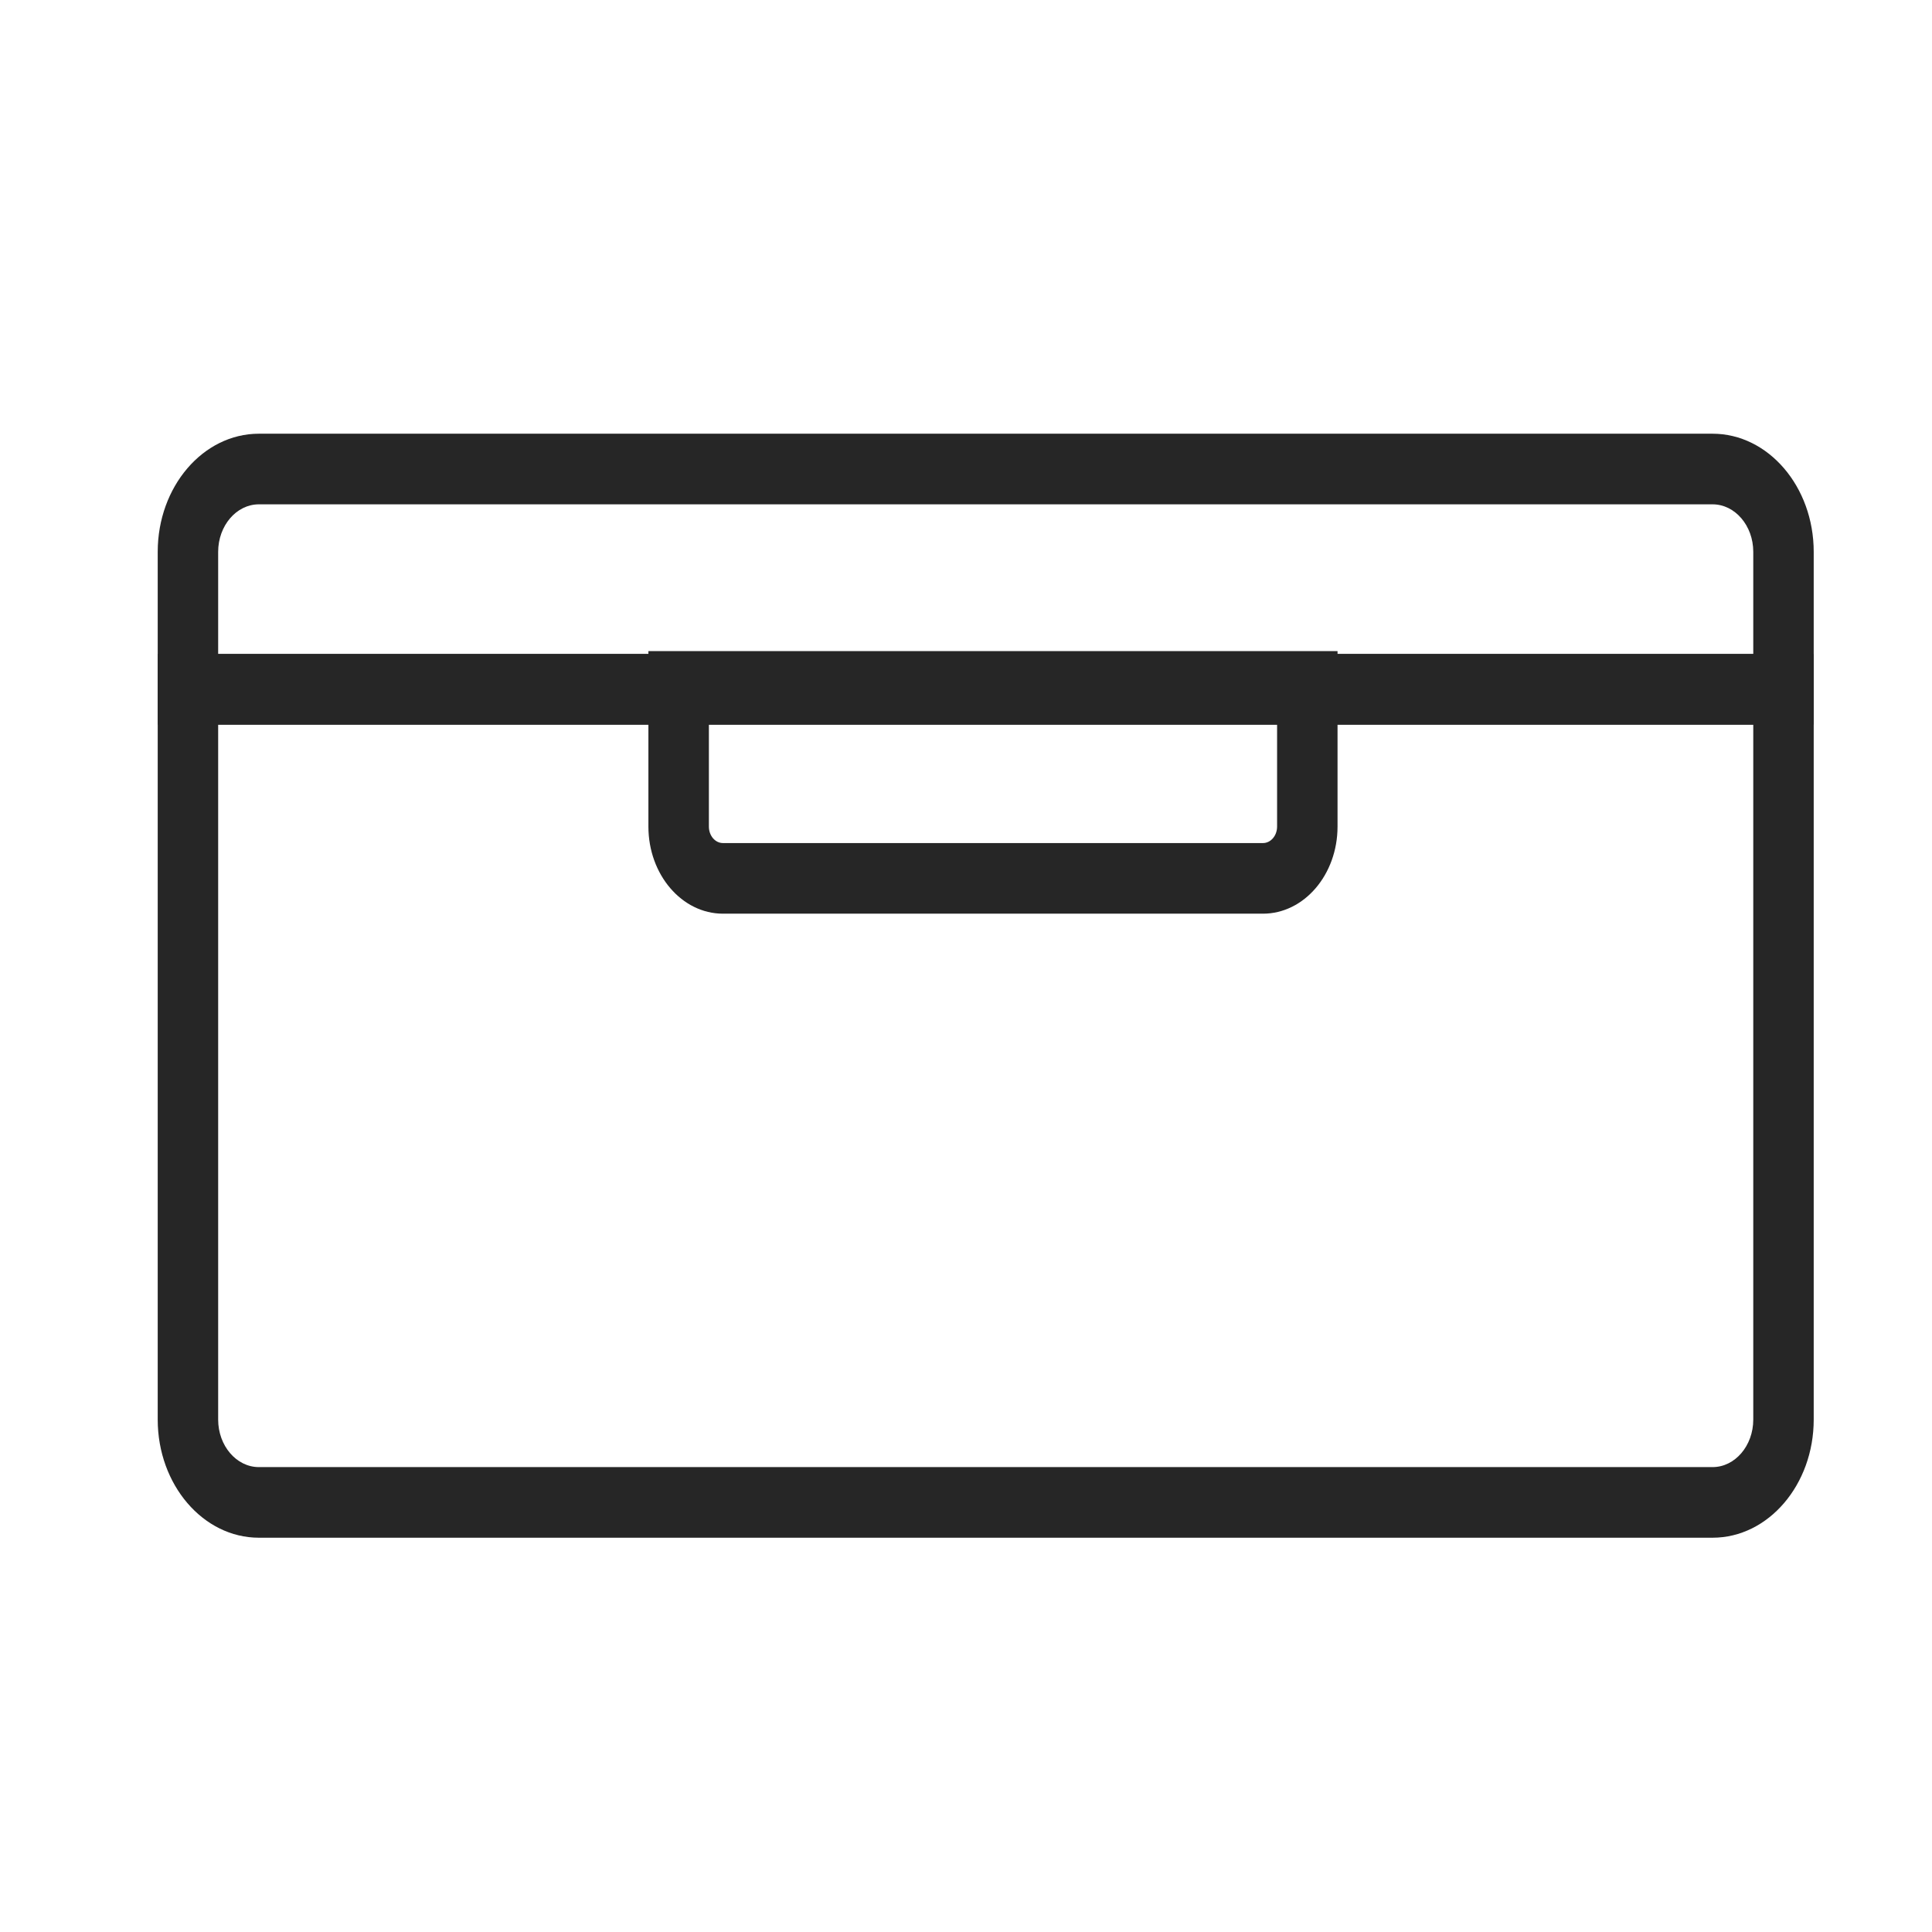
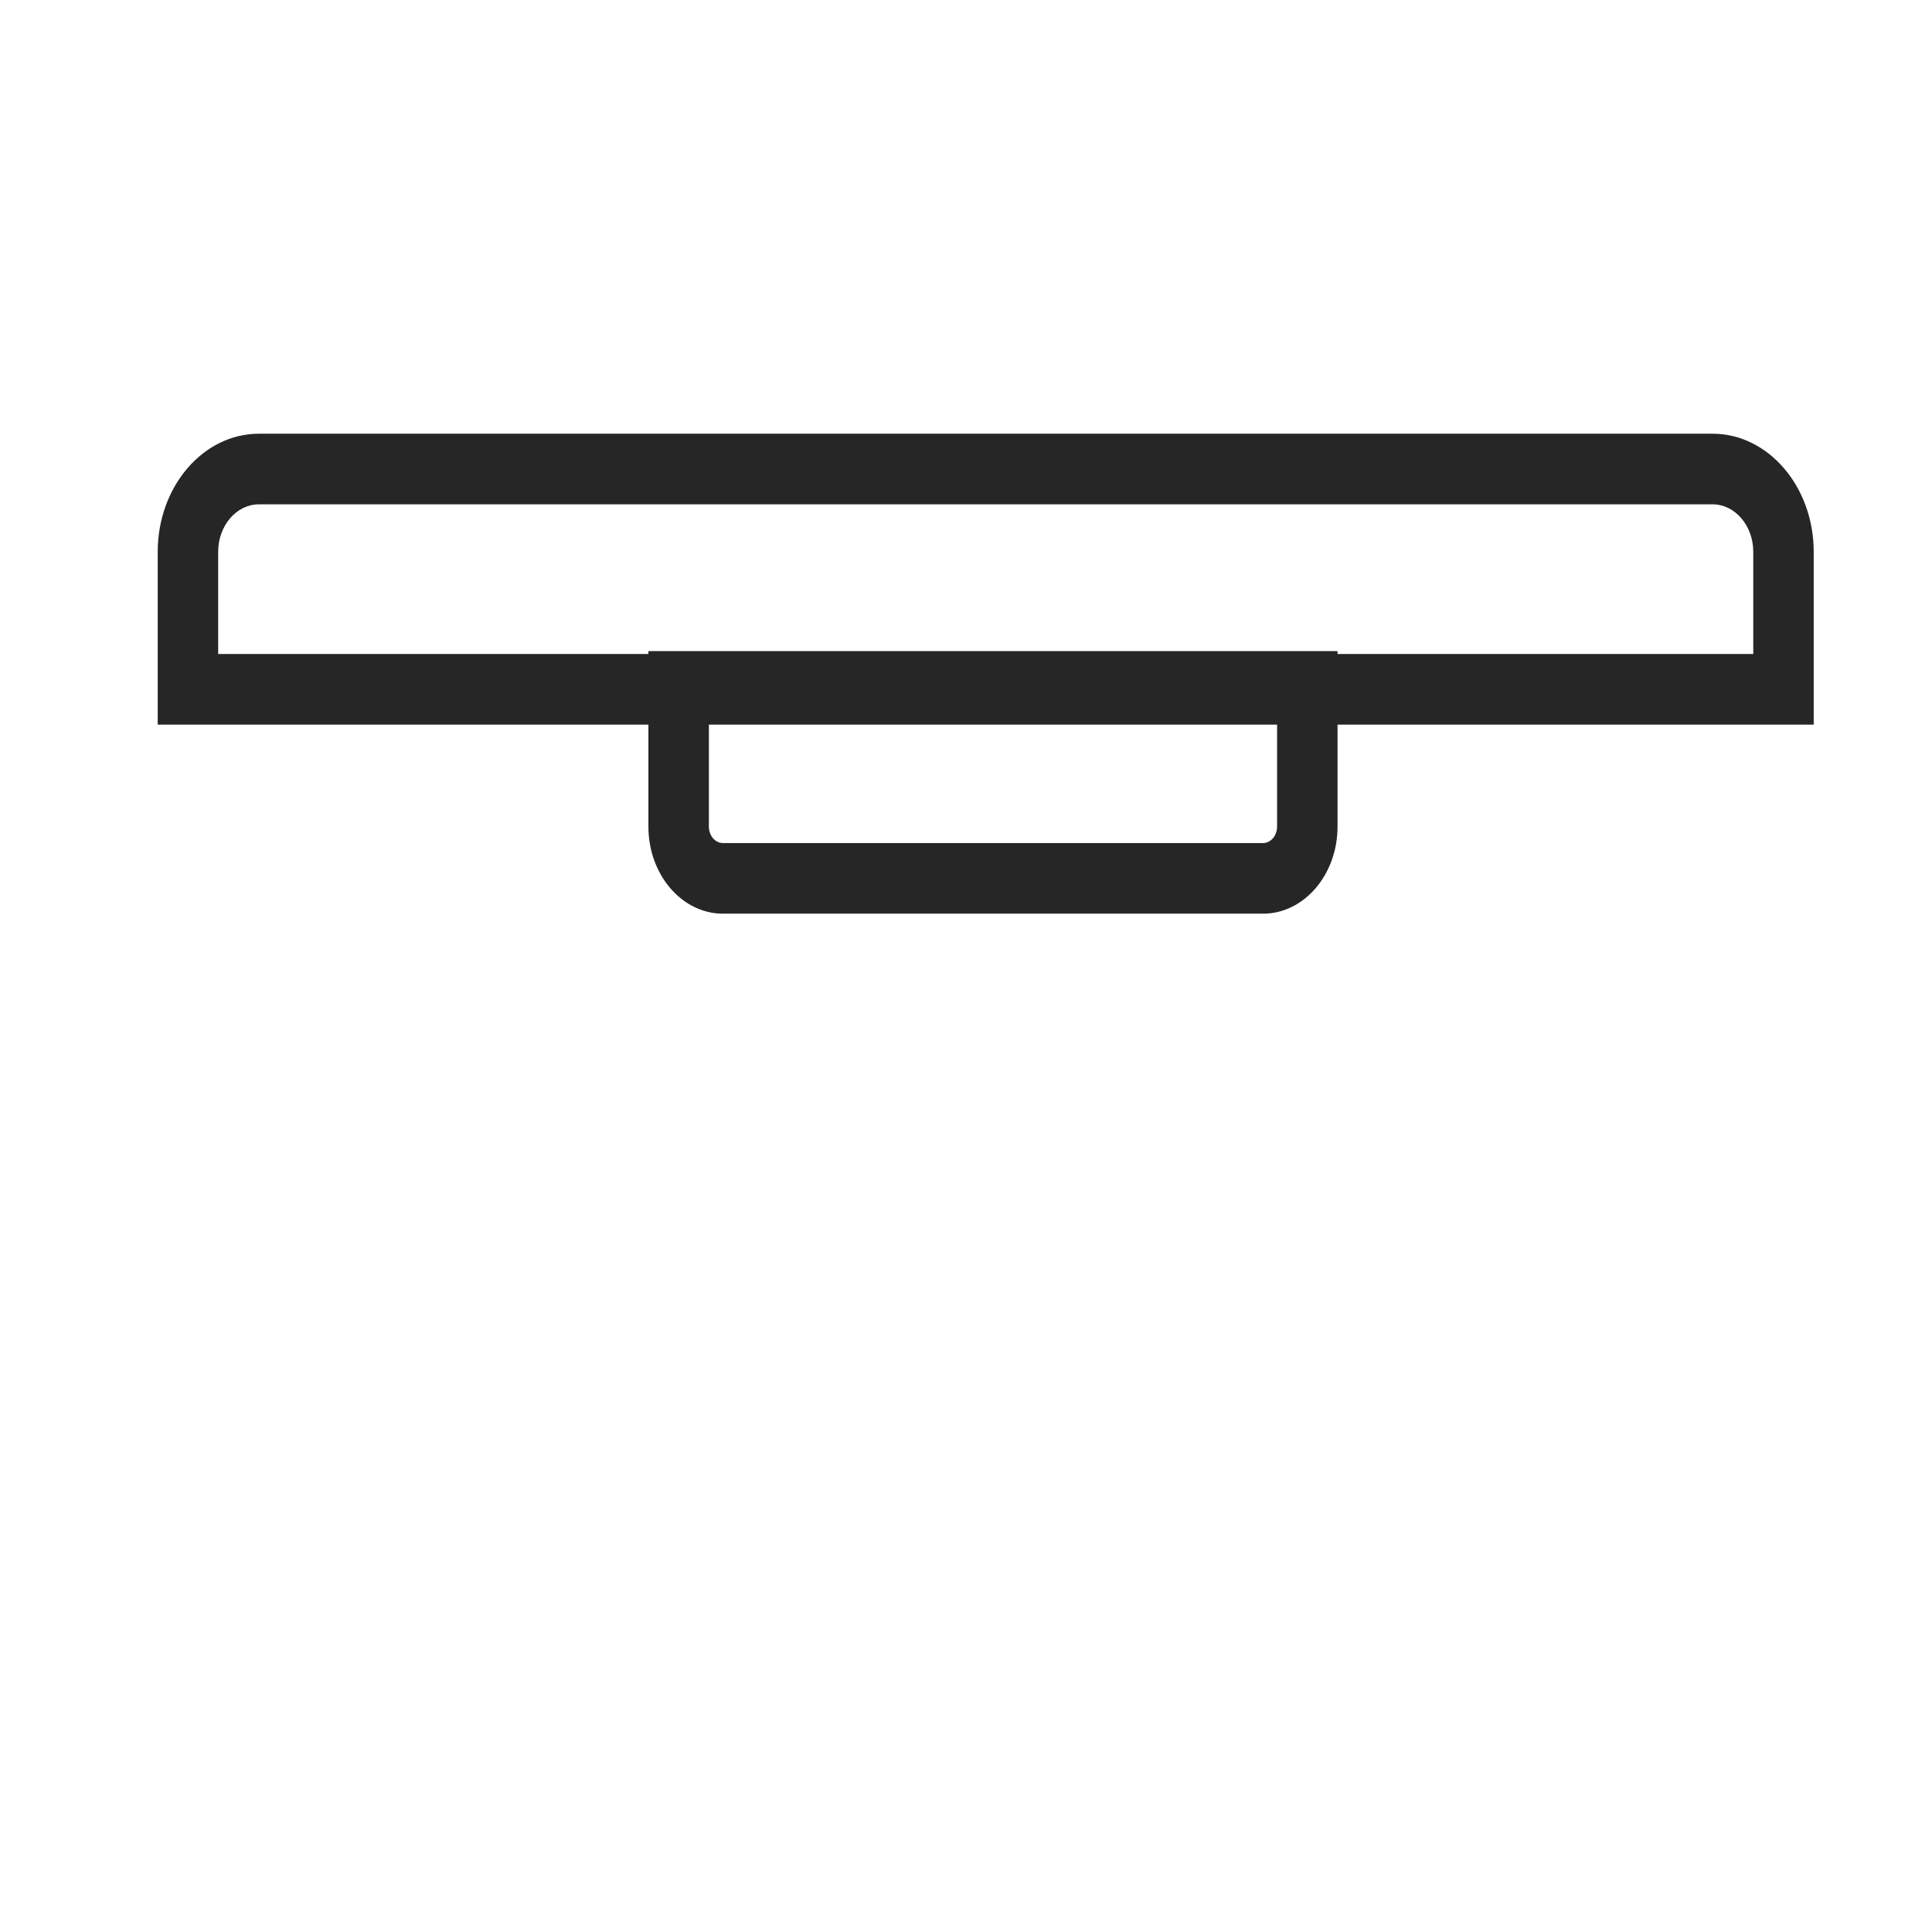
<svg xmlns="http://www.w3.org/2000/svg" fill="none" viewBox="0 0 49 49" height="49" width="49">
-   <path fill="#262626" d="M43.435 39H6.565C5.152 39 4 37.657 4 36.004V16.587H46V36.004C46 37.655 44.85 39 43.435 39ZM5.533 18.378V36.004C5.533 36.668 5.997 37.209 6.565 37.209H43.435C44.004 37.209 44.467 36.668 44.467 36.004V18.378H5.533Z" />
  <path fill="#262626" d="M46 18.378H4V13.996C4 12.343 5.15 11 6.565 11H43.435C44.848 11 46 12.343 46 13.996V18.378ZM5.533 16.587H44.467V13.996C44.467 13.332 44.004 12.791 43.435 12.791H6.565C5.997 12.791 5.533 13.332 5.533 13.996V16.587Z" />
  <path fill="#262626" d="M32.032 23.173H18.336C17.293 23.173 16.445 22.182 16.445 20.964V16.514H33.923V20.964C33.923 22.182 33.075 23.173 32.032 23.173ZM17.979 18.305V20.964C17.979 21.195 18.138 21.382 18.336 21.382H32.032C32.23 21.382 32.39 21.194 32.39 20.964V18.305H17.979Z" />
</svg>